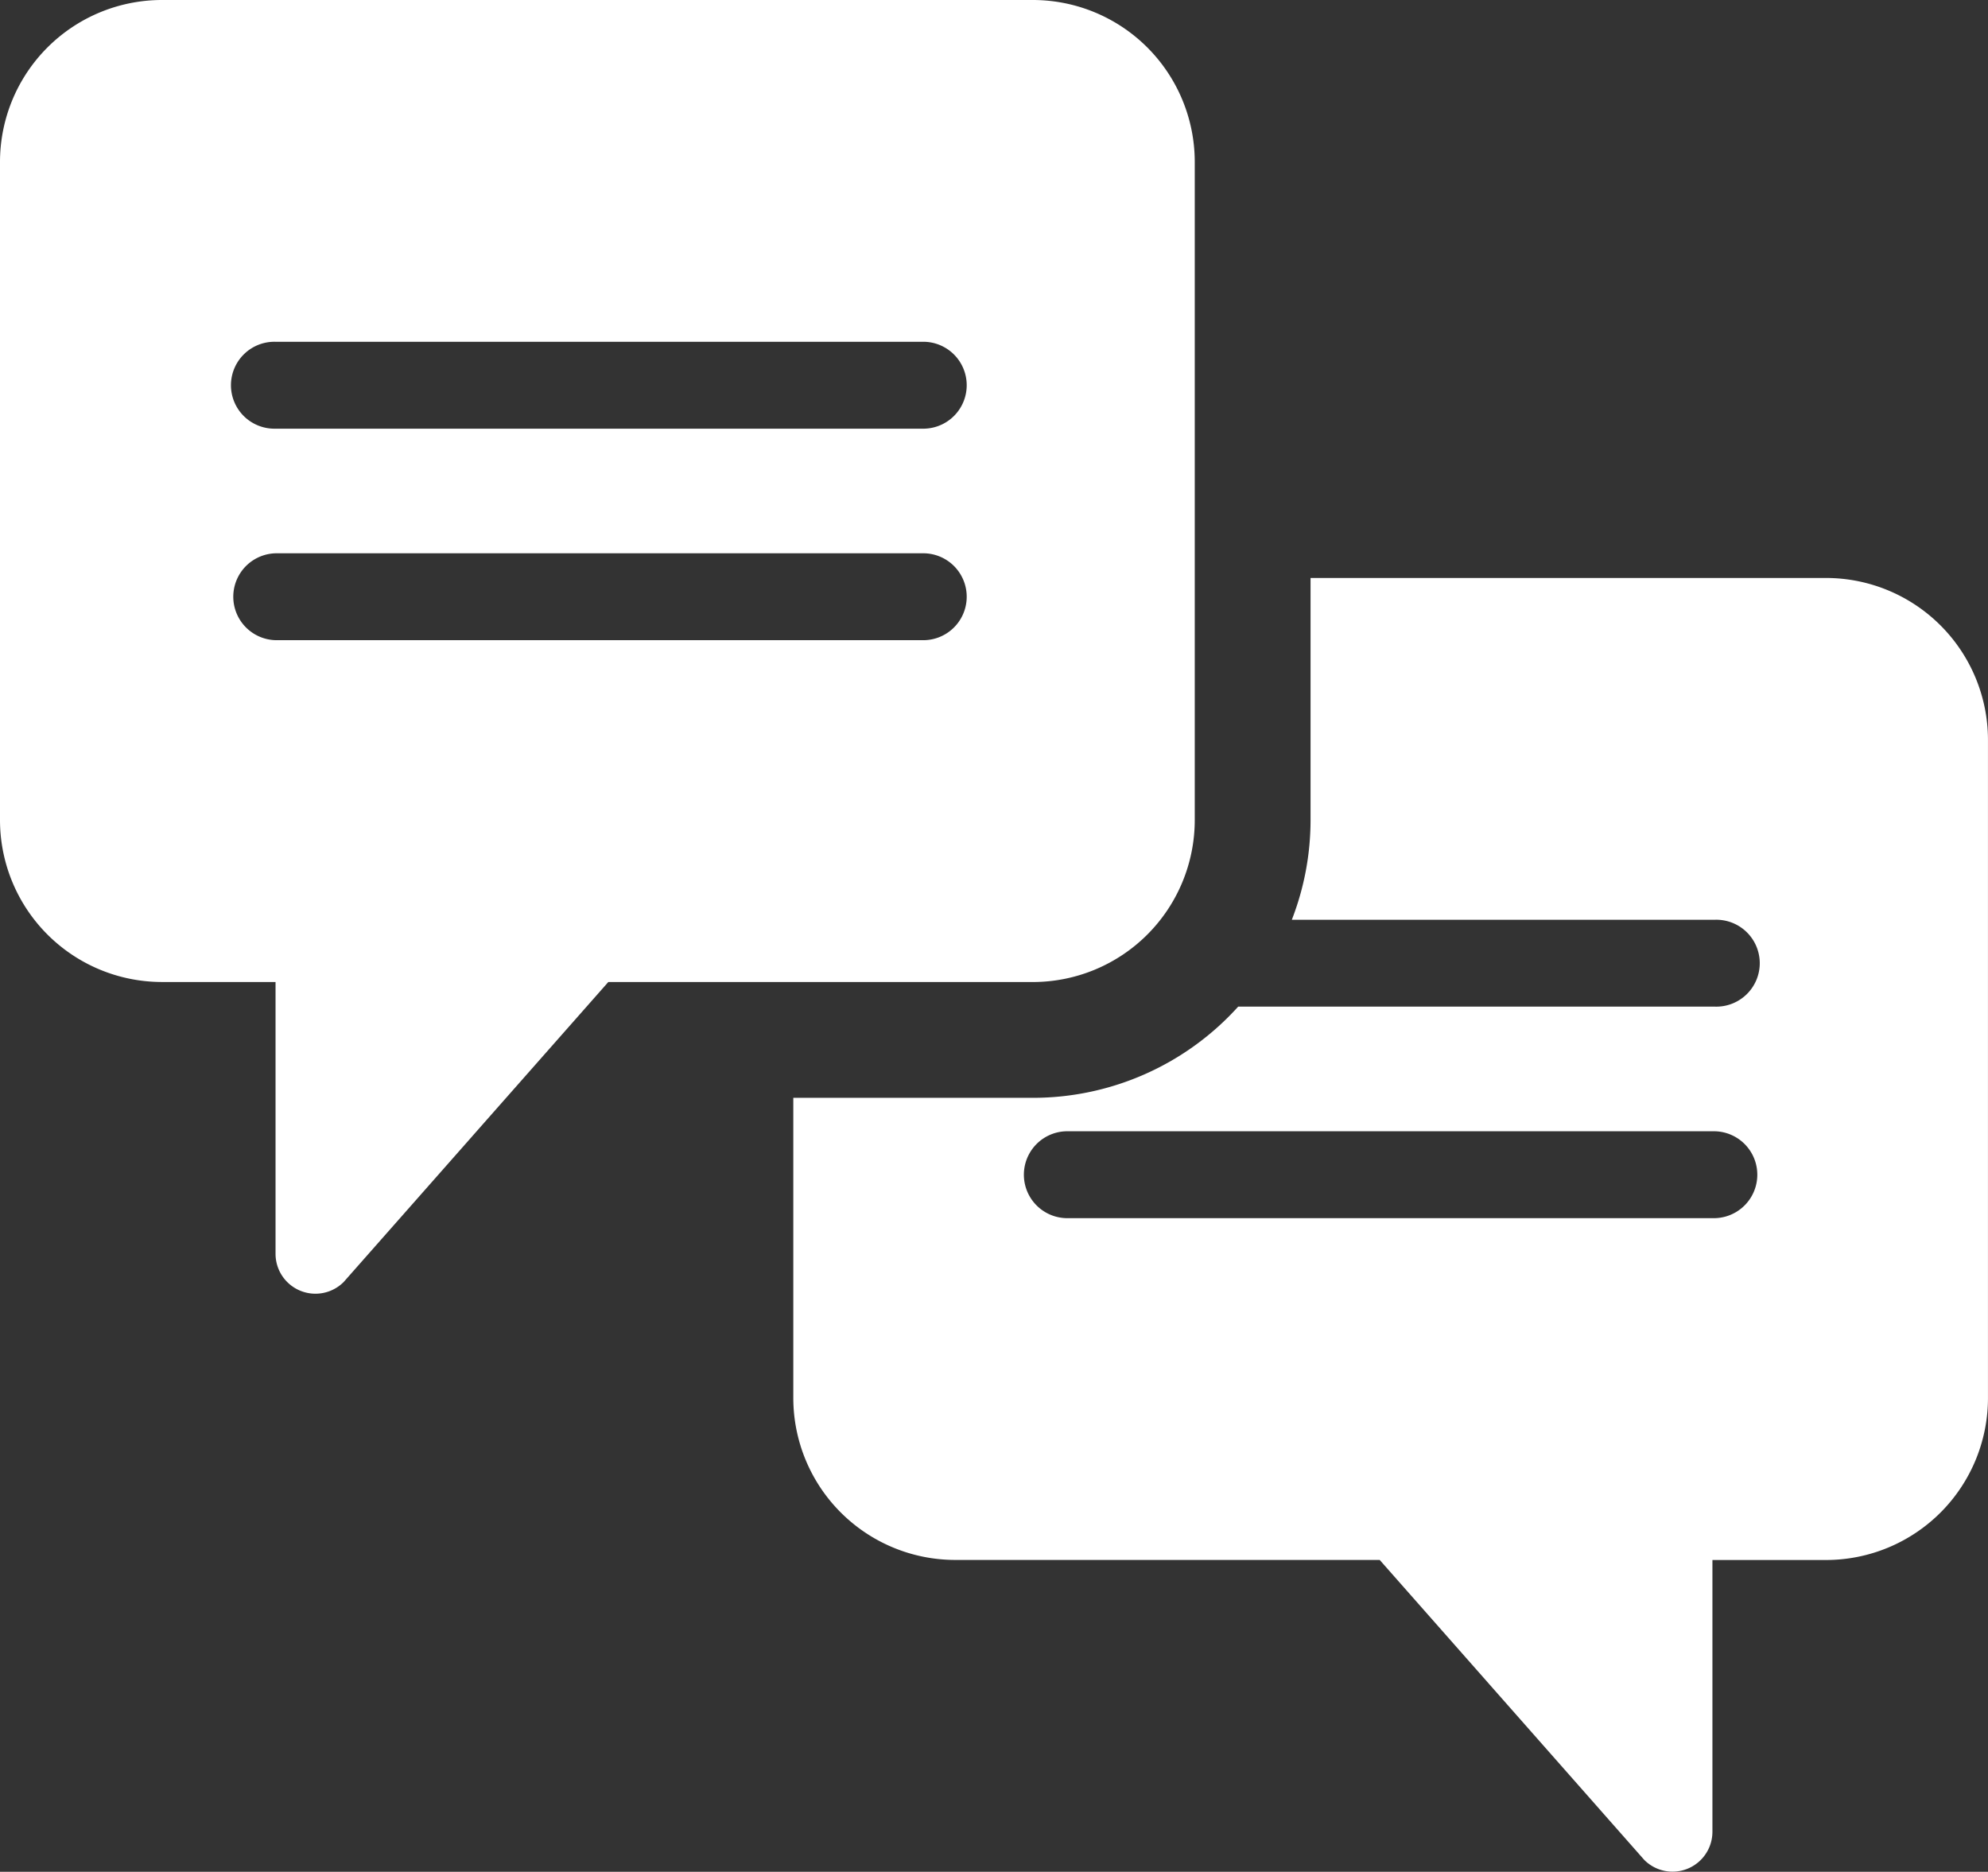
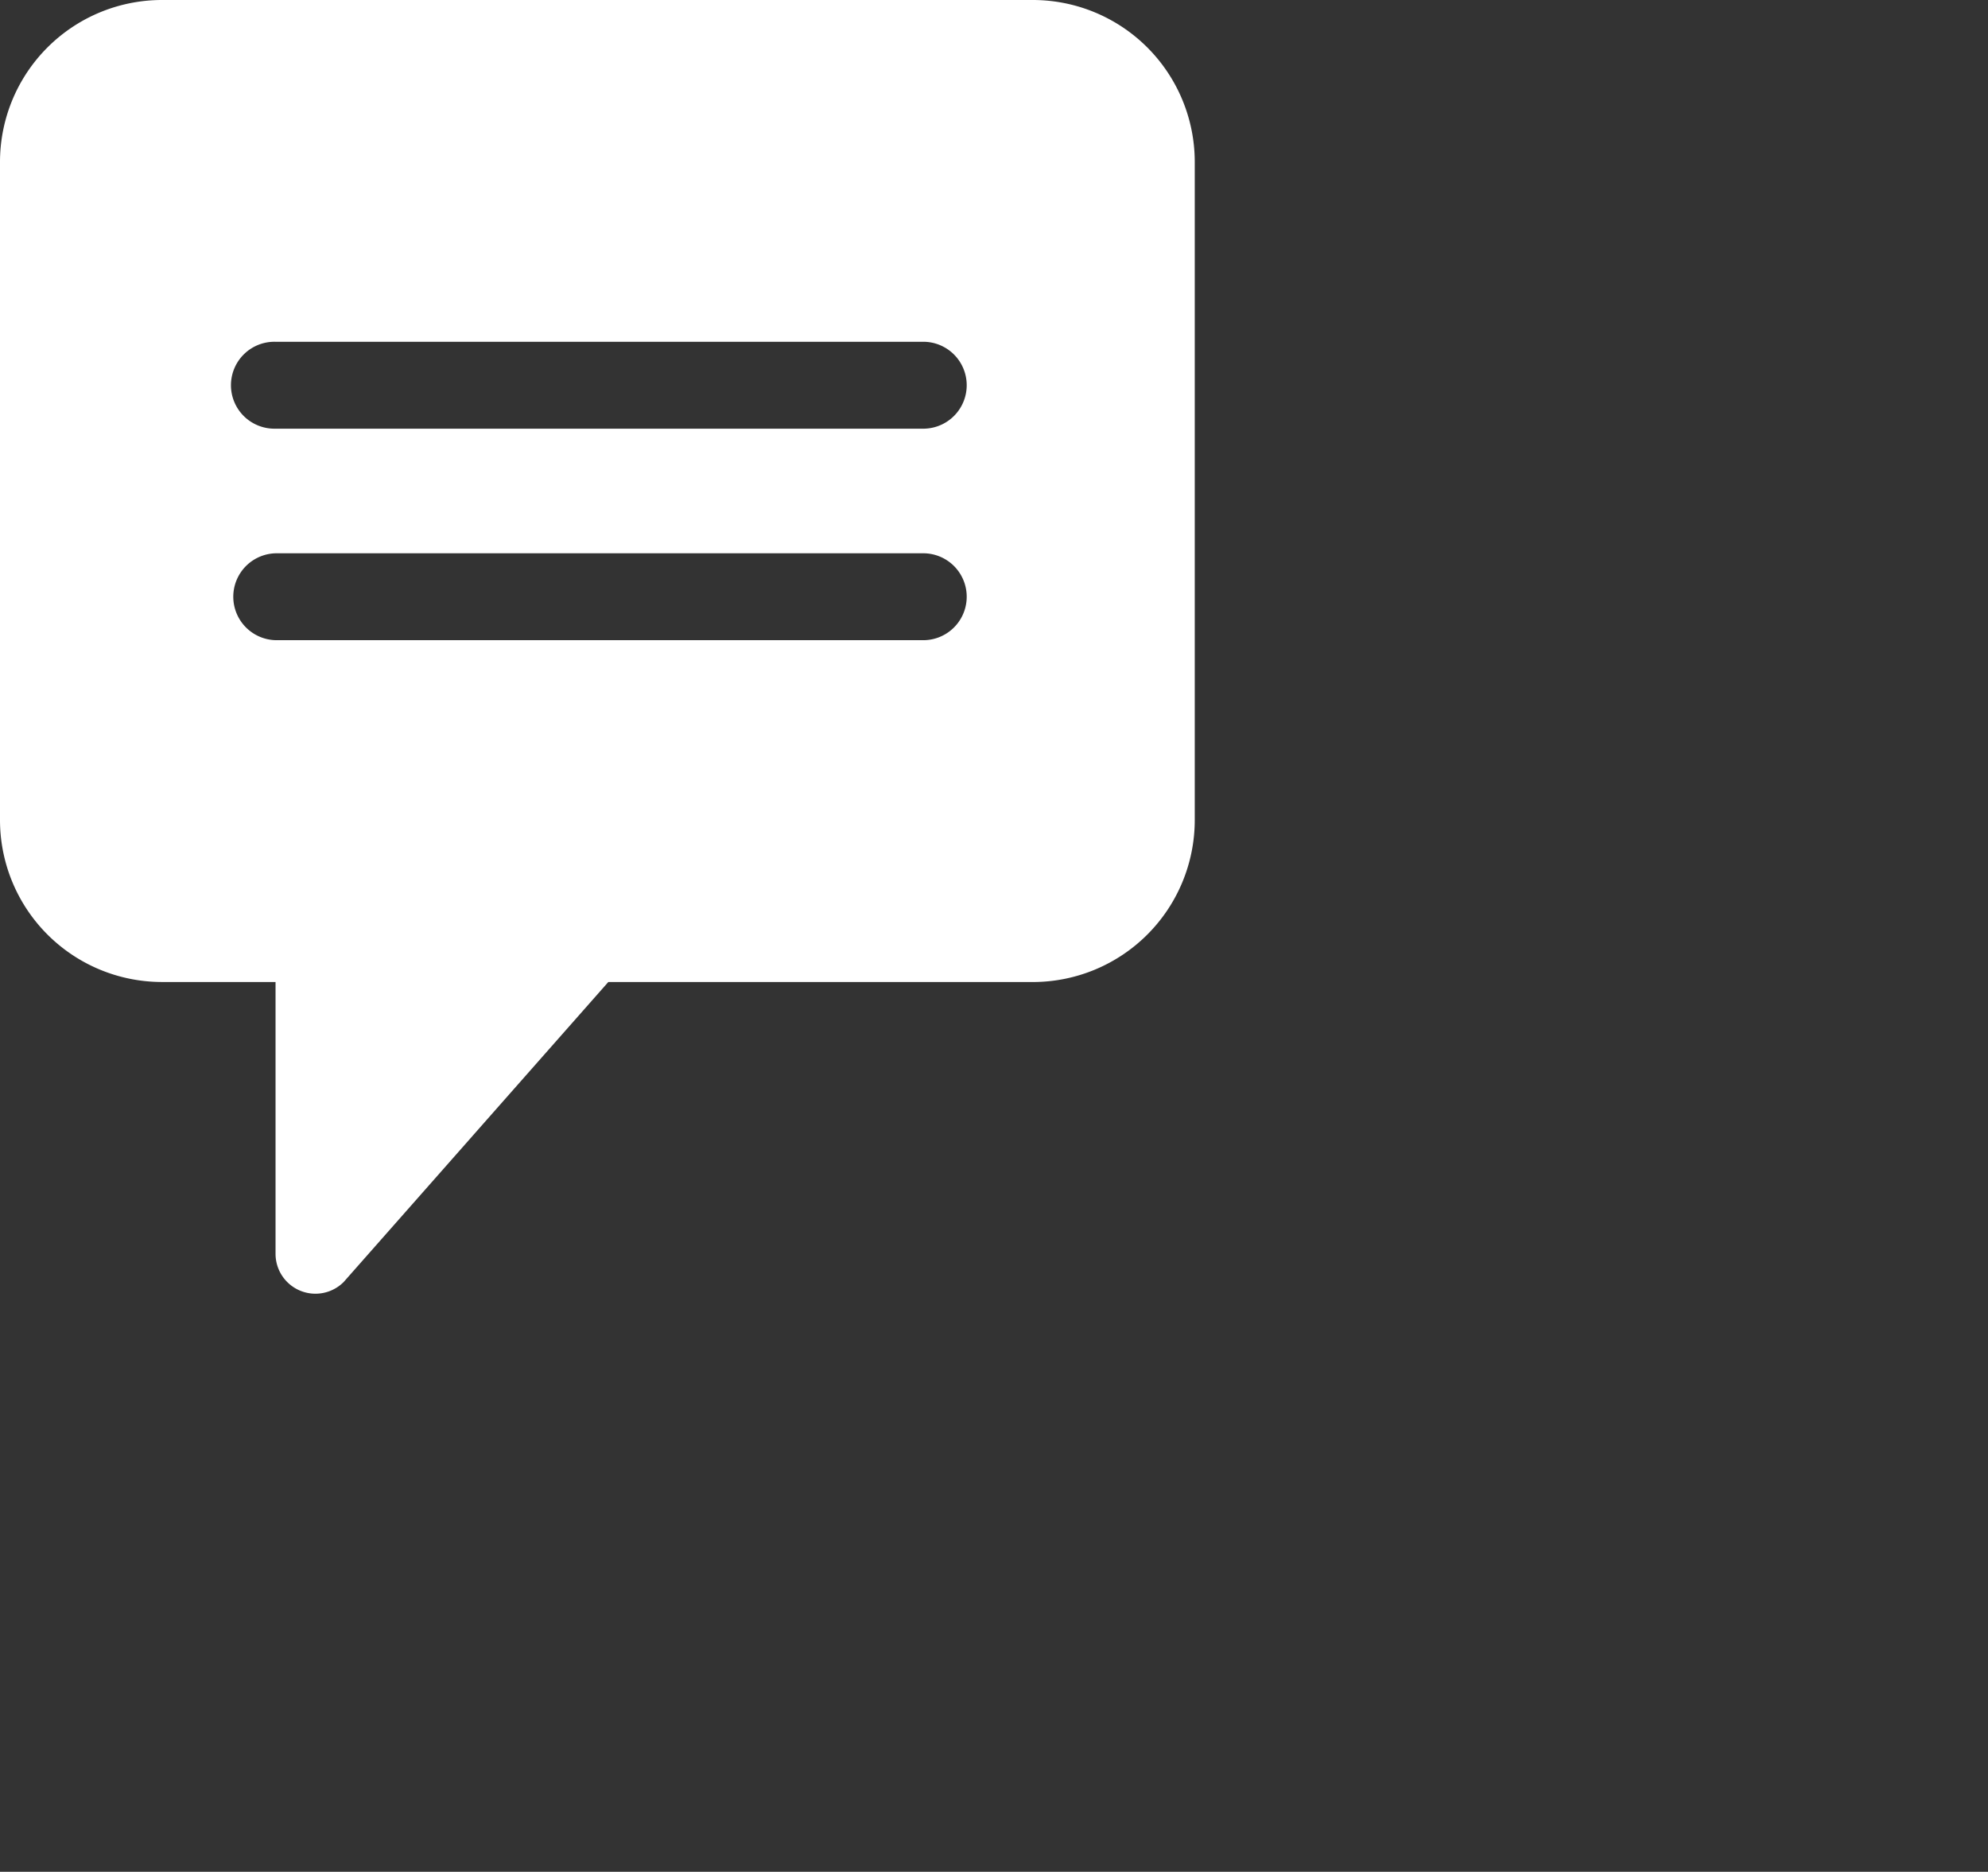
<svg xmlns="http://www.w3.org/2000/svg" id="pict_faq" width="63.729" height="60" viewBox="0 0 63.729 60">
  <rect x="0" y="0" width="63.729" height="60" fill="#333333" stroke="none" />
  <defs>
    <clipPath id="clip-path">
      <rect id="長方形_223" data-name="長方形 223" width="63.729" height="60" fill="#fff" />
    </clipPath>
  </defs>
  <g id="グループ_736" data-name="グループ 736" transform="translate(0 0)" clip-path="url(#clip-path)">
-     <path id="パス_322" data-name="パス 322" d="M60.513,19.957H43.974V27.73a8.824,8.824,0,0,1-.6,3.183h13.57a1.393,1.393,0,1,1,0,2.785H41.654a8.861,8.861,0,0,1-6.572,2.923H27.393v9.635a5.194,5.194,0,0,0,5.178,5.178h13.62l8.482,9.617a1.279,1.279,0,0,0,2.184-.9V51.436h3.656a5.193,5.193,0,0,0,5.177-5.178V25.134a5.193,5.193,0,0,0-5.177-5.177m-3.57,20.521H36.14a1.393,1.393,0,0,1,0-2.785h20.8a1.393,1.393,0,0,1,0,2.785" transform="translate(-1.962 -1.43)" fill="#fff" />
    <path id="パス_323" data-name="パス 323" d="M33.12,0H5.178A5.194,5.194,0,0,0,0,5.178V26.3a5.194,5.194,0,0,0,5.178,5.178H8.833v8.712a1.279,1.279,0,0,0,2.184.905L19.5,31.479H33.12A5.193,5.193,0,0,0,38.3,26.3V5.177A5.193,5.193,0,0,0,33.12,0M29.638,20.521H8.834a1.393,1.393,0,0,1,0-2.785h20.8a1.393,1.393,0,0,1,0,2.785m0-6.78H8.834a1.393,1.393,0,1,1,0-2.785h20.8a1.393,1.393,0,0,1,0,2.785" transform="translate(0 0)" fill="#fff" />
  </g>
</svg>